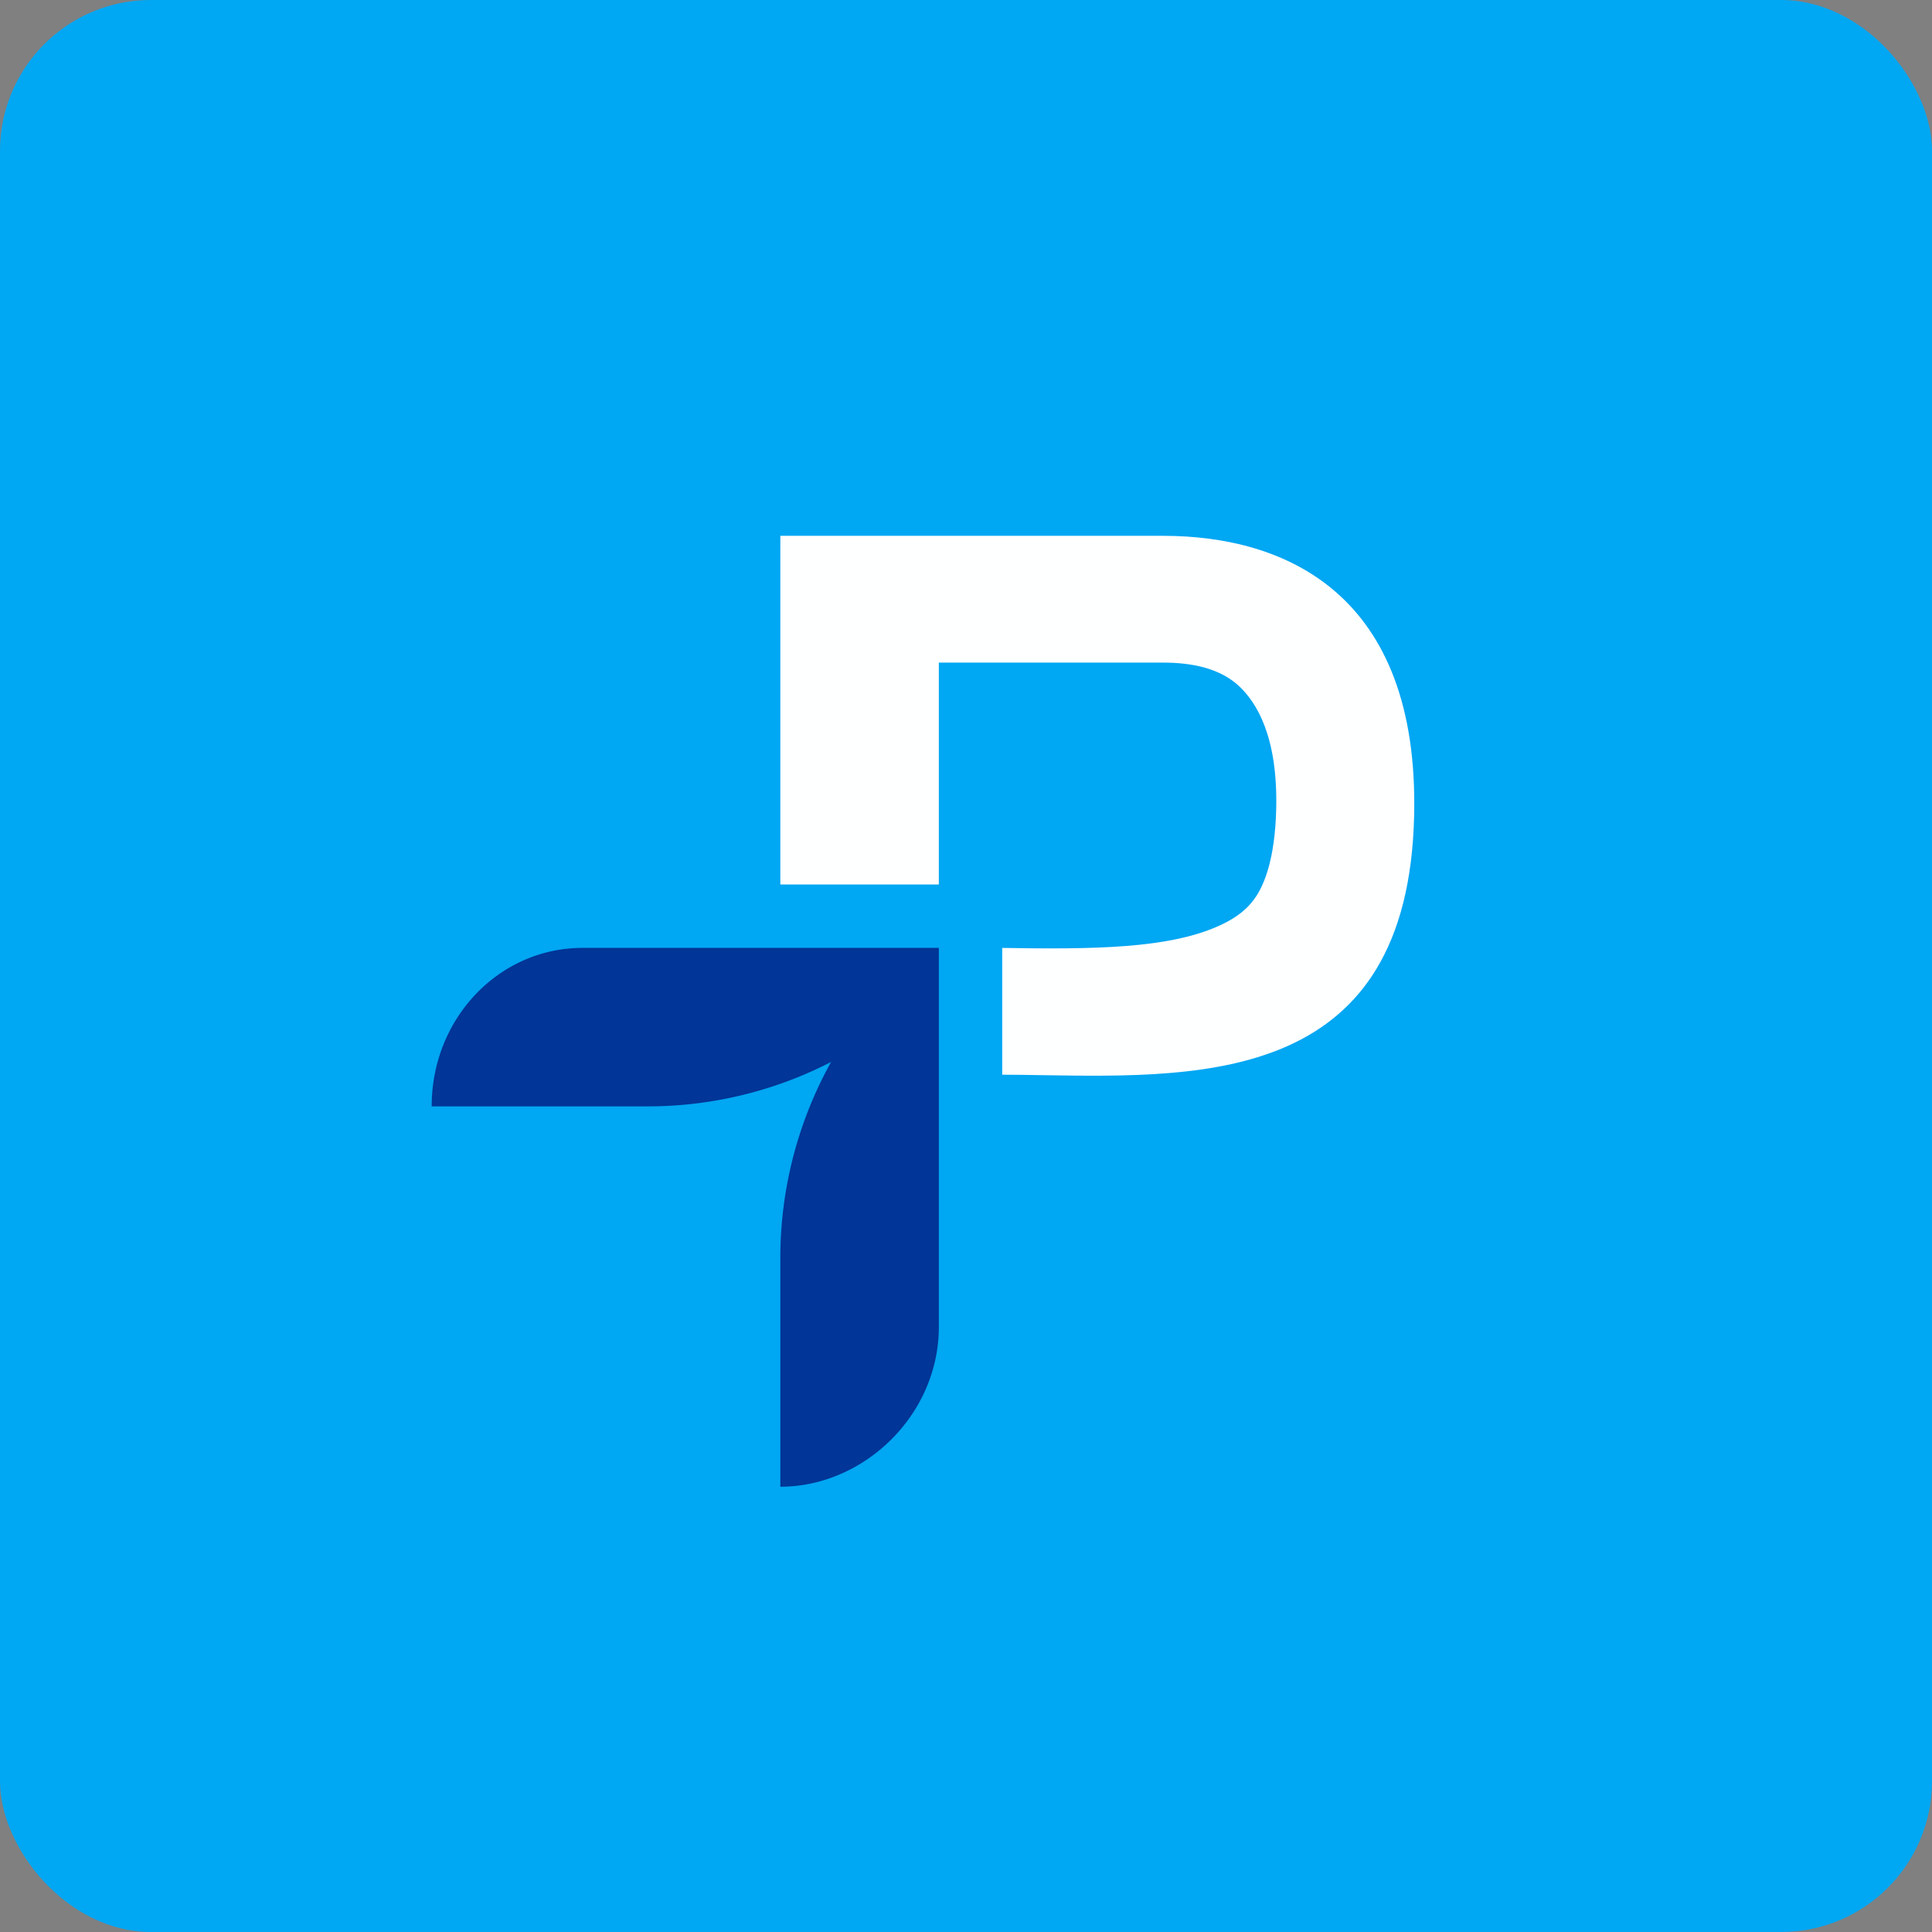
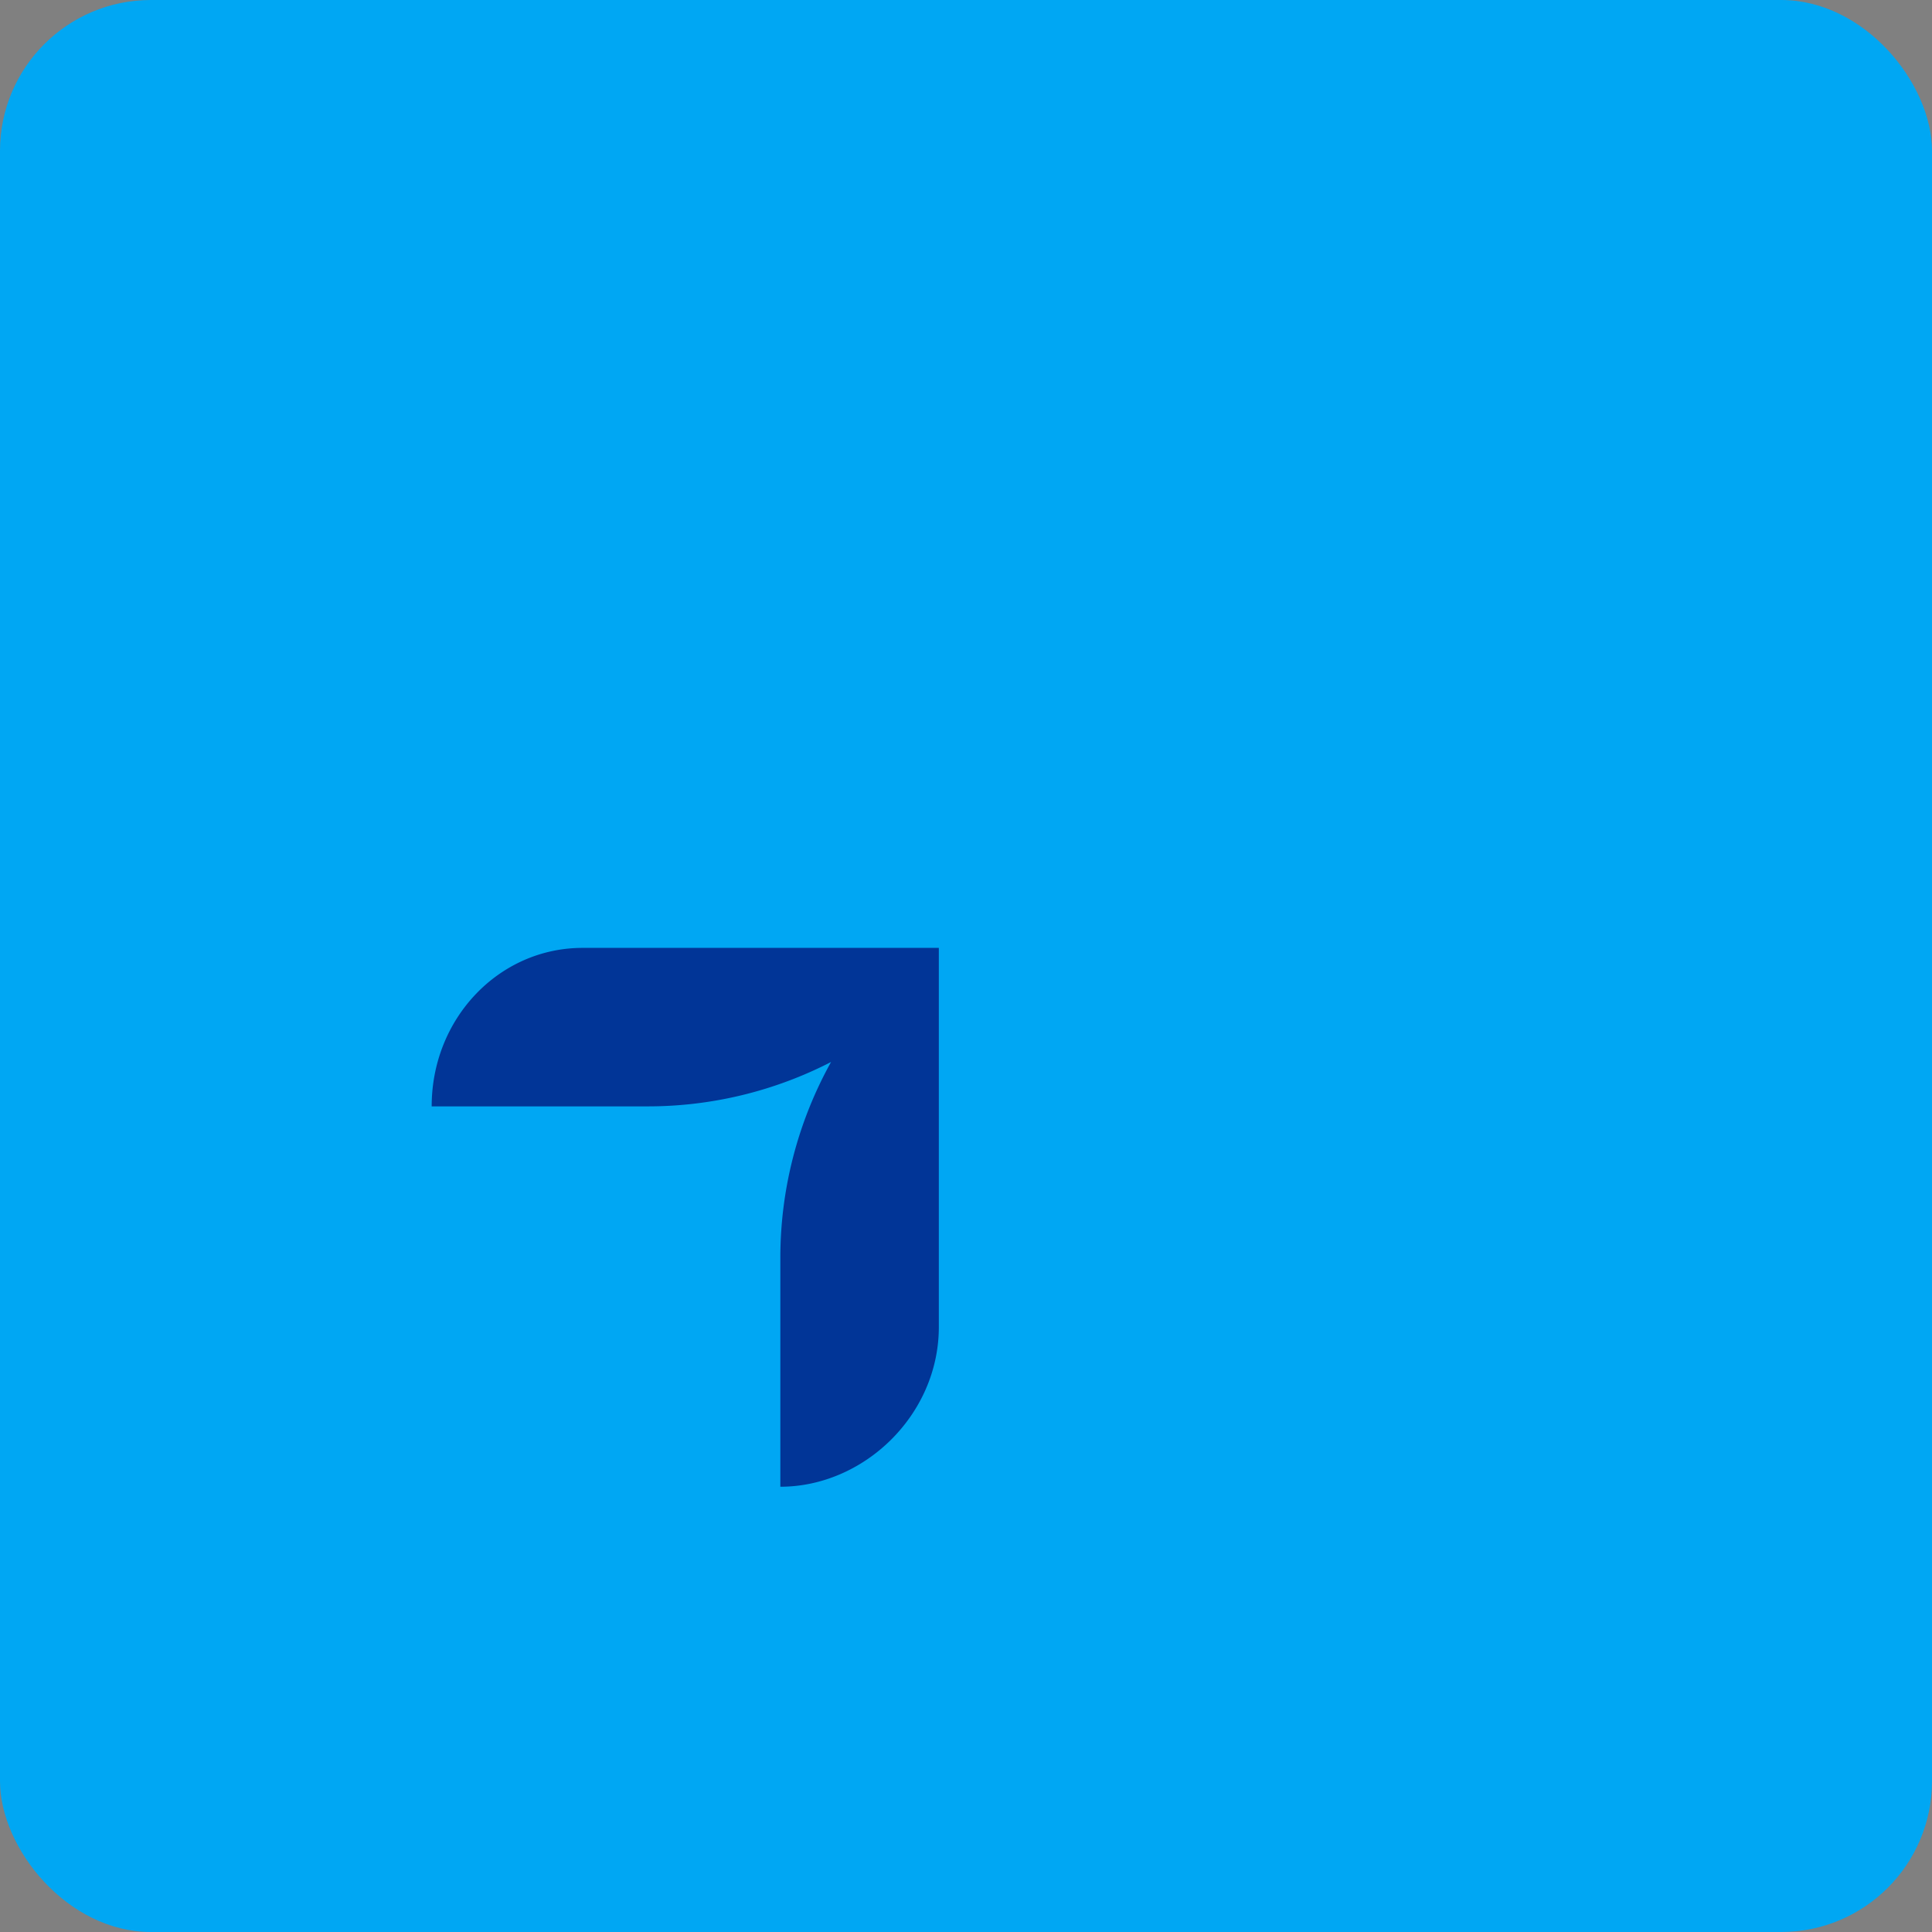
<svg xmlns="http://www.w3.org/2000/svg" width="64" height="64" viewBox="0 0 64 64">
  <rect x="0" y="0" width="64" height="64" fill="#808080" stroke="none" />
  <rect x="0" y="0" width="64" height="64" rx="5" ry="5" fill="#00A7F3" />
  <path fill="#01a9f5" d="" />
-   <path d="M 31.1,29.3 L 31.1,21.95 L 38.534,21.95 C 39.494,21.95 40.435,22.139 41.072,22.754 C 41.599,23.265 42.333,24.35 42.276,26.797 C 42.236,28.464 41.875,29.285 41.622,29.677 C 41.379,30.055 41.008,30.394 40.325,30.693 C 38.681,31.414 36.288,31.453 33.2,31.401 L 33.2,35.601 C 33.643,35.601 34.101,35.609 34.567,35.617 C 39.989,35.702 46.639,35.807 46.845,27.028 C 47.018,19.643 42.55,17.75 38.534,17.75 L 25.85,17.75 L 25.85,29.3 L 31.1,29.3 Z" fill="#feffff" />
  <path d="M 27.53,35.18 A 13.351,13.351 0 0,0 25.85,41.664 L 25.85,49.25 C 28.61,49.25 31.1,46.88 31.1,43.958 L 31.1,31.4 L 19.298,31.4 C 16.538,31.4 14.3,33.727 14.3,36.65 L 21.461,36.65 C 23.573,36.65 25.653,36.146 27.53,35.18 Z" fill="#013597" />
</svg>